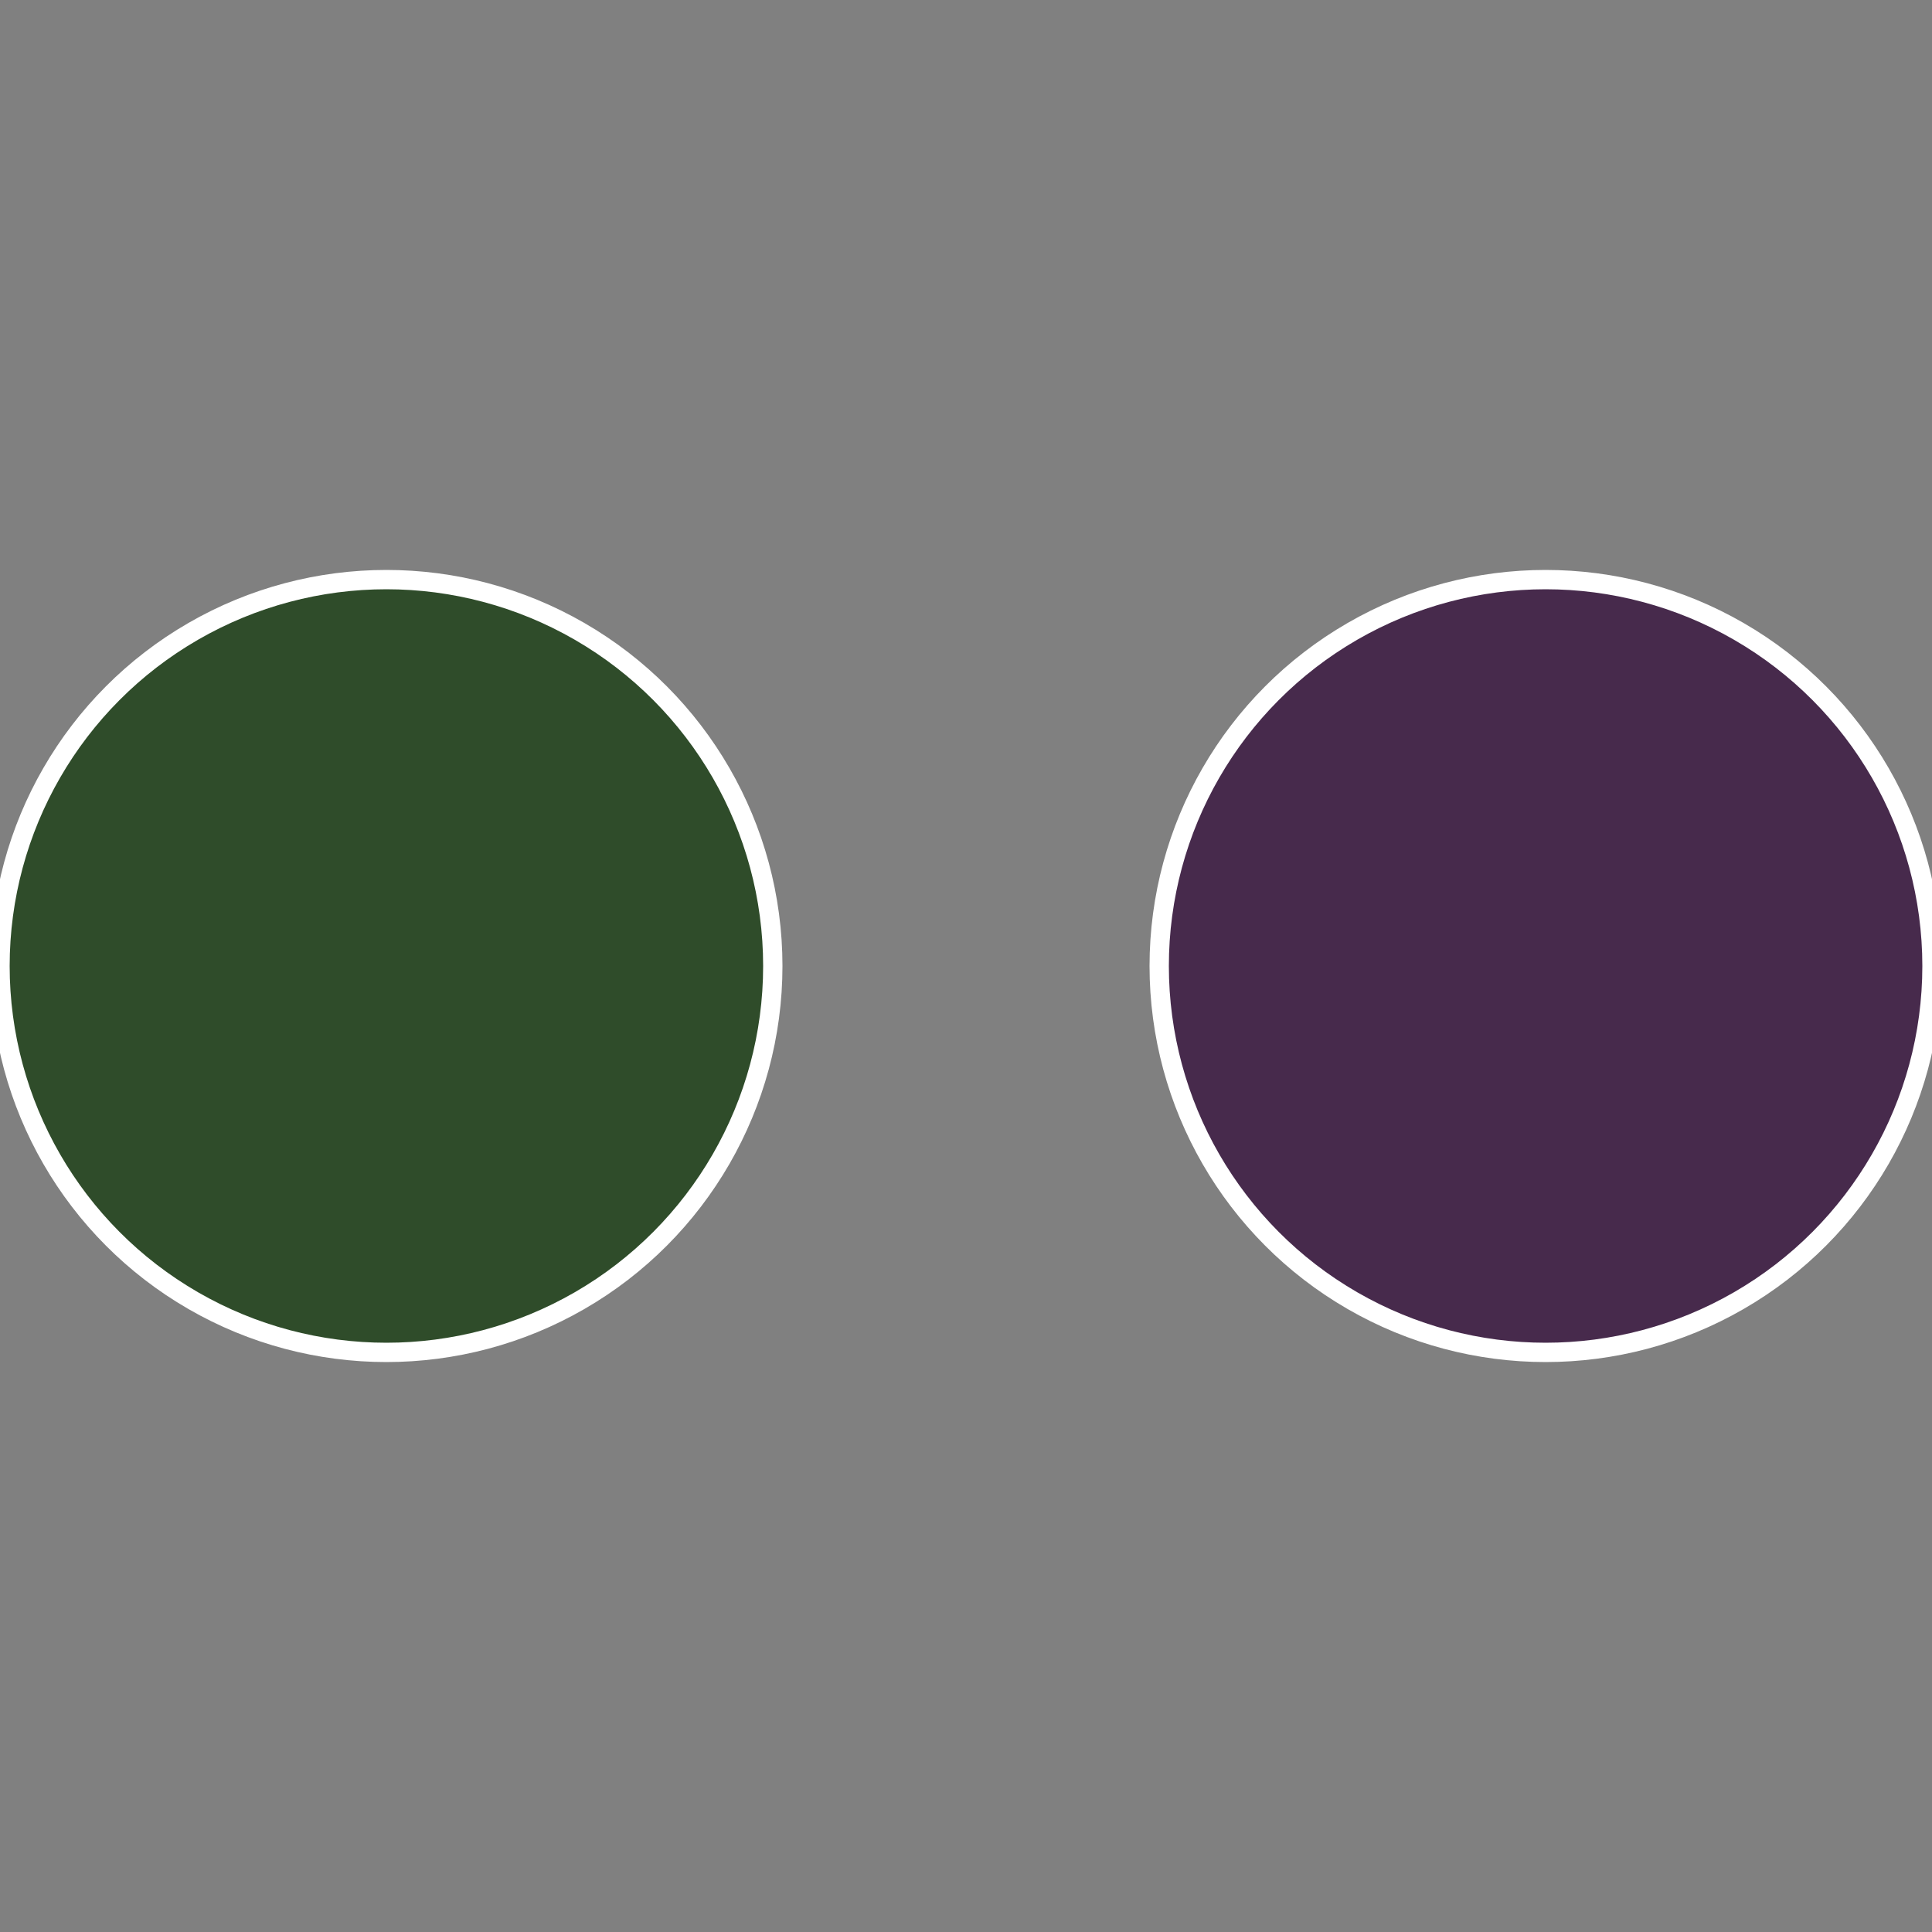
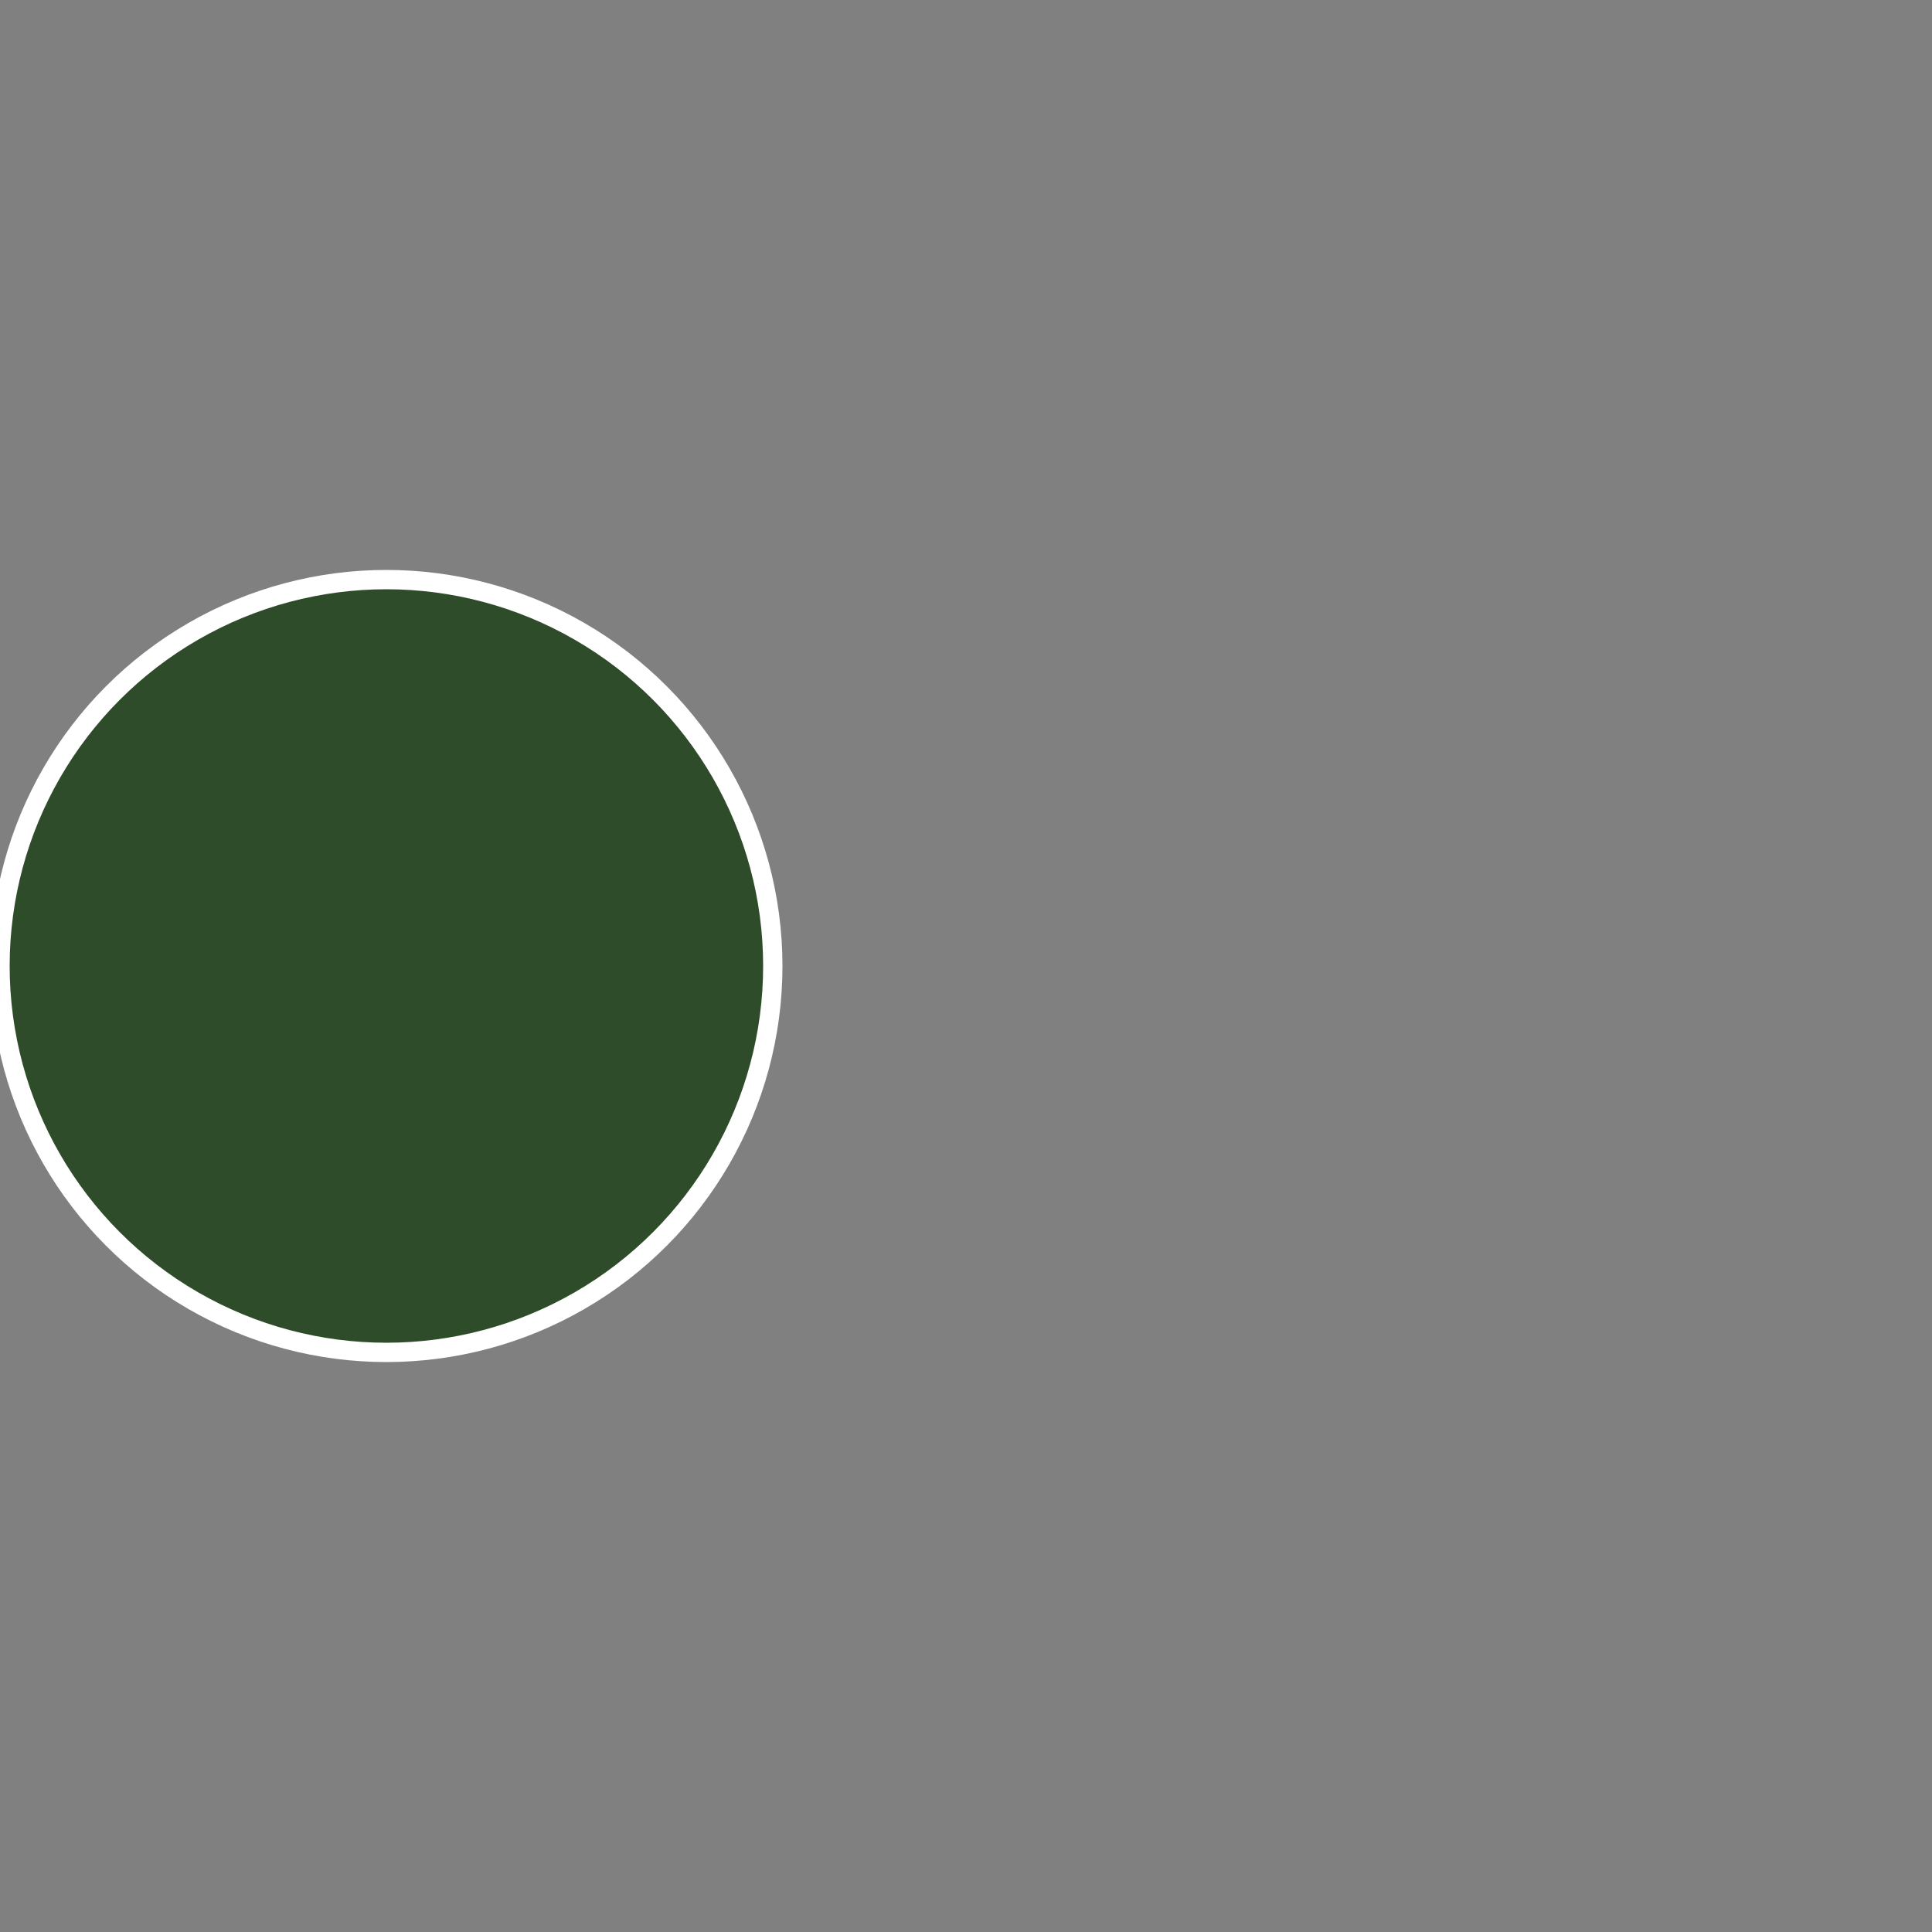
<svg xmlns="http://www.w3.org/2000/svg" width="500" height="500" viewBox="-1 -1 2 2">
  <rect x="-1" y="-1" width="2" height="2" fill="#808080" stroke="none" />
-   <circle cx="0.6" cy="0" r="0.4" fill="#472a4c" stroke="#fff" stroke-width="1%" />
  <circle cx="-0.6" cy="7.3478807948841E-17" r="0.4" fill="#2f4c2a" stroke="#fff" stroke-width="1%" />
</svg>